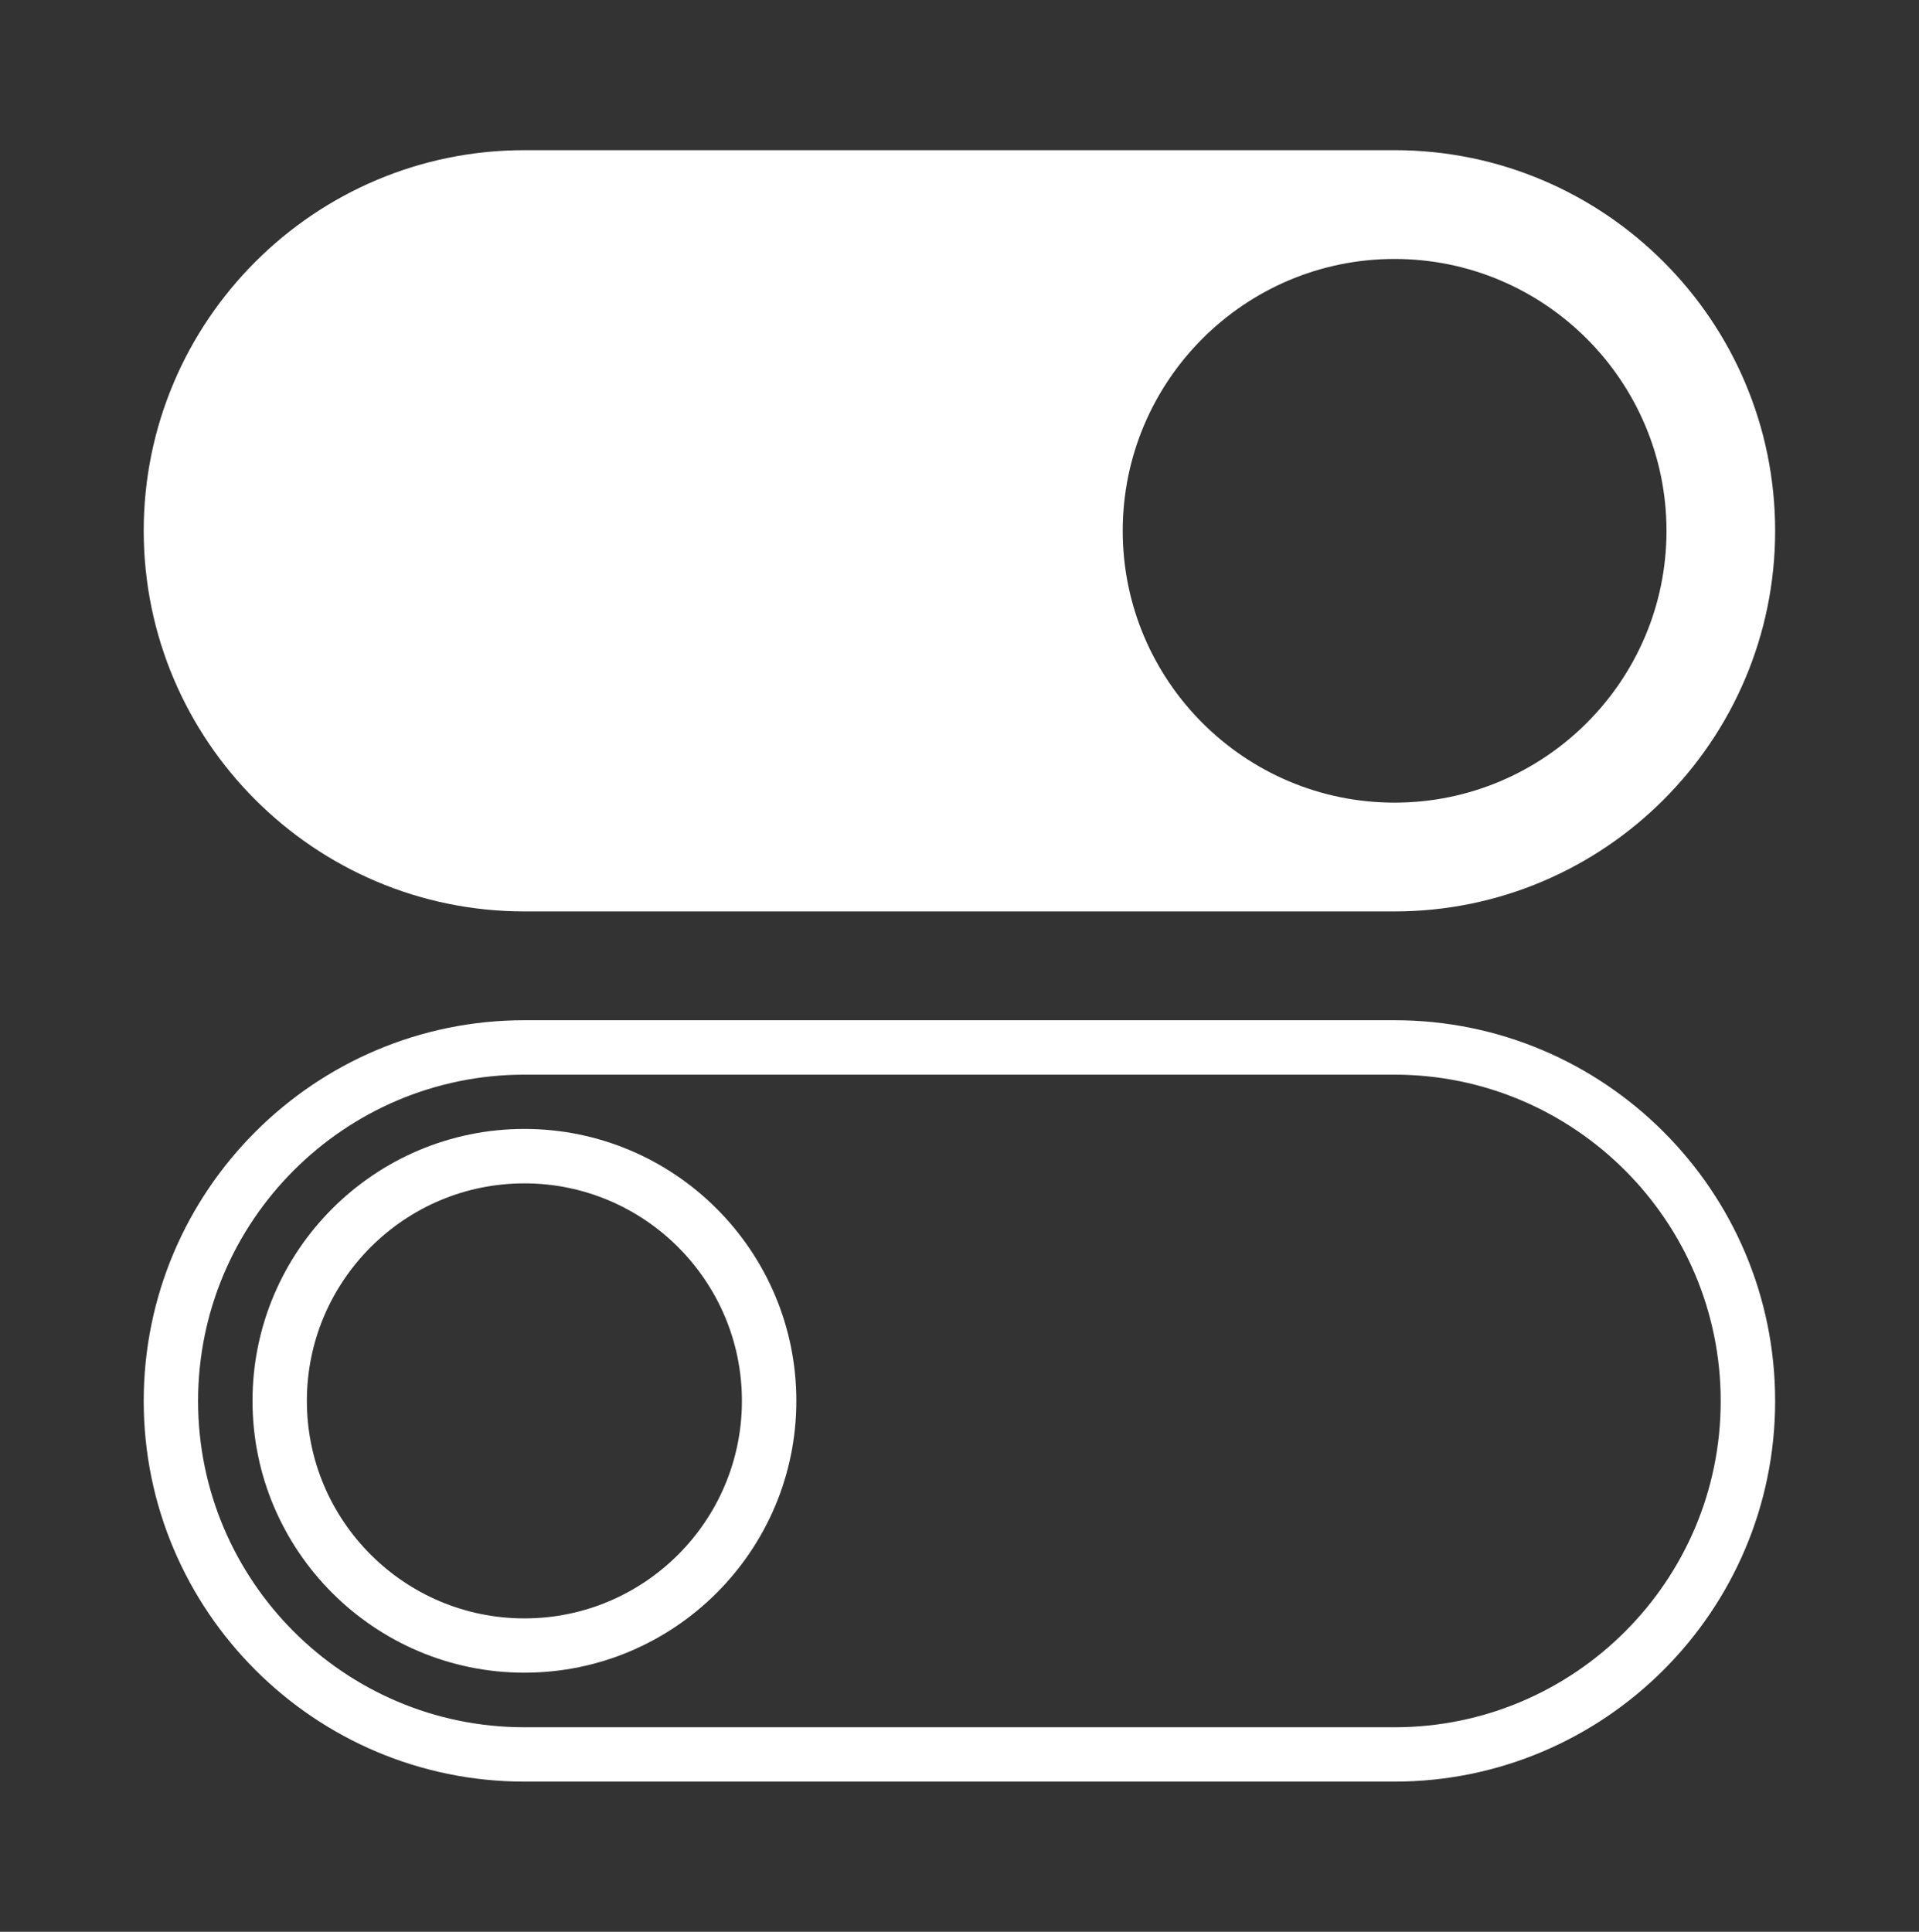
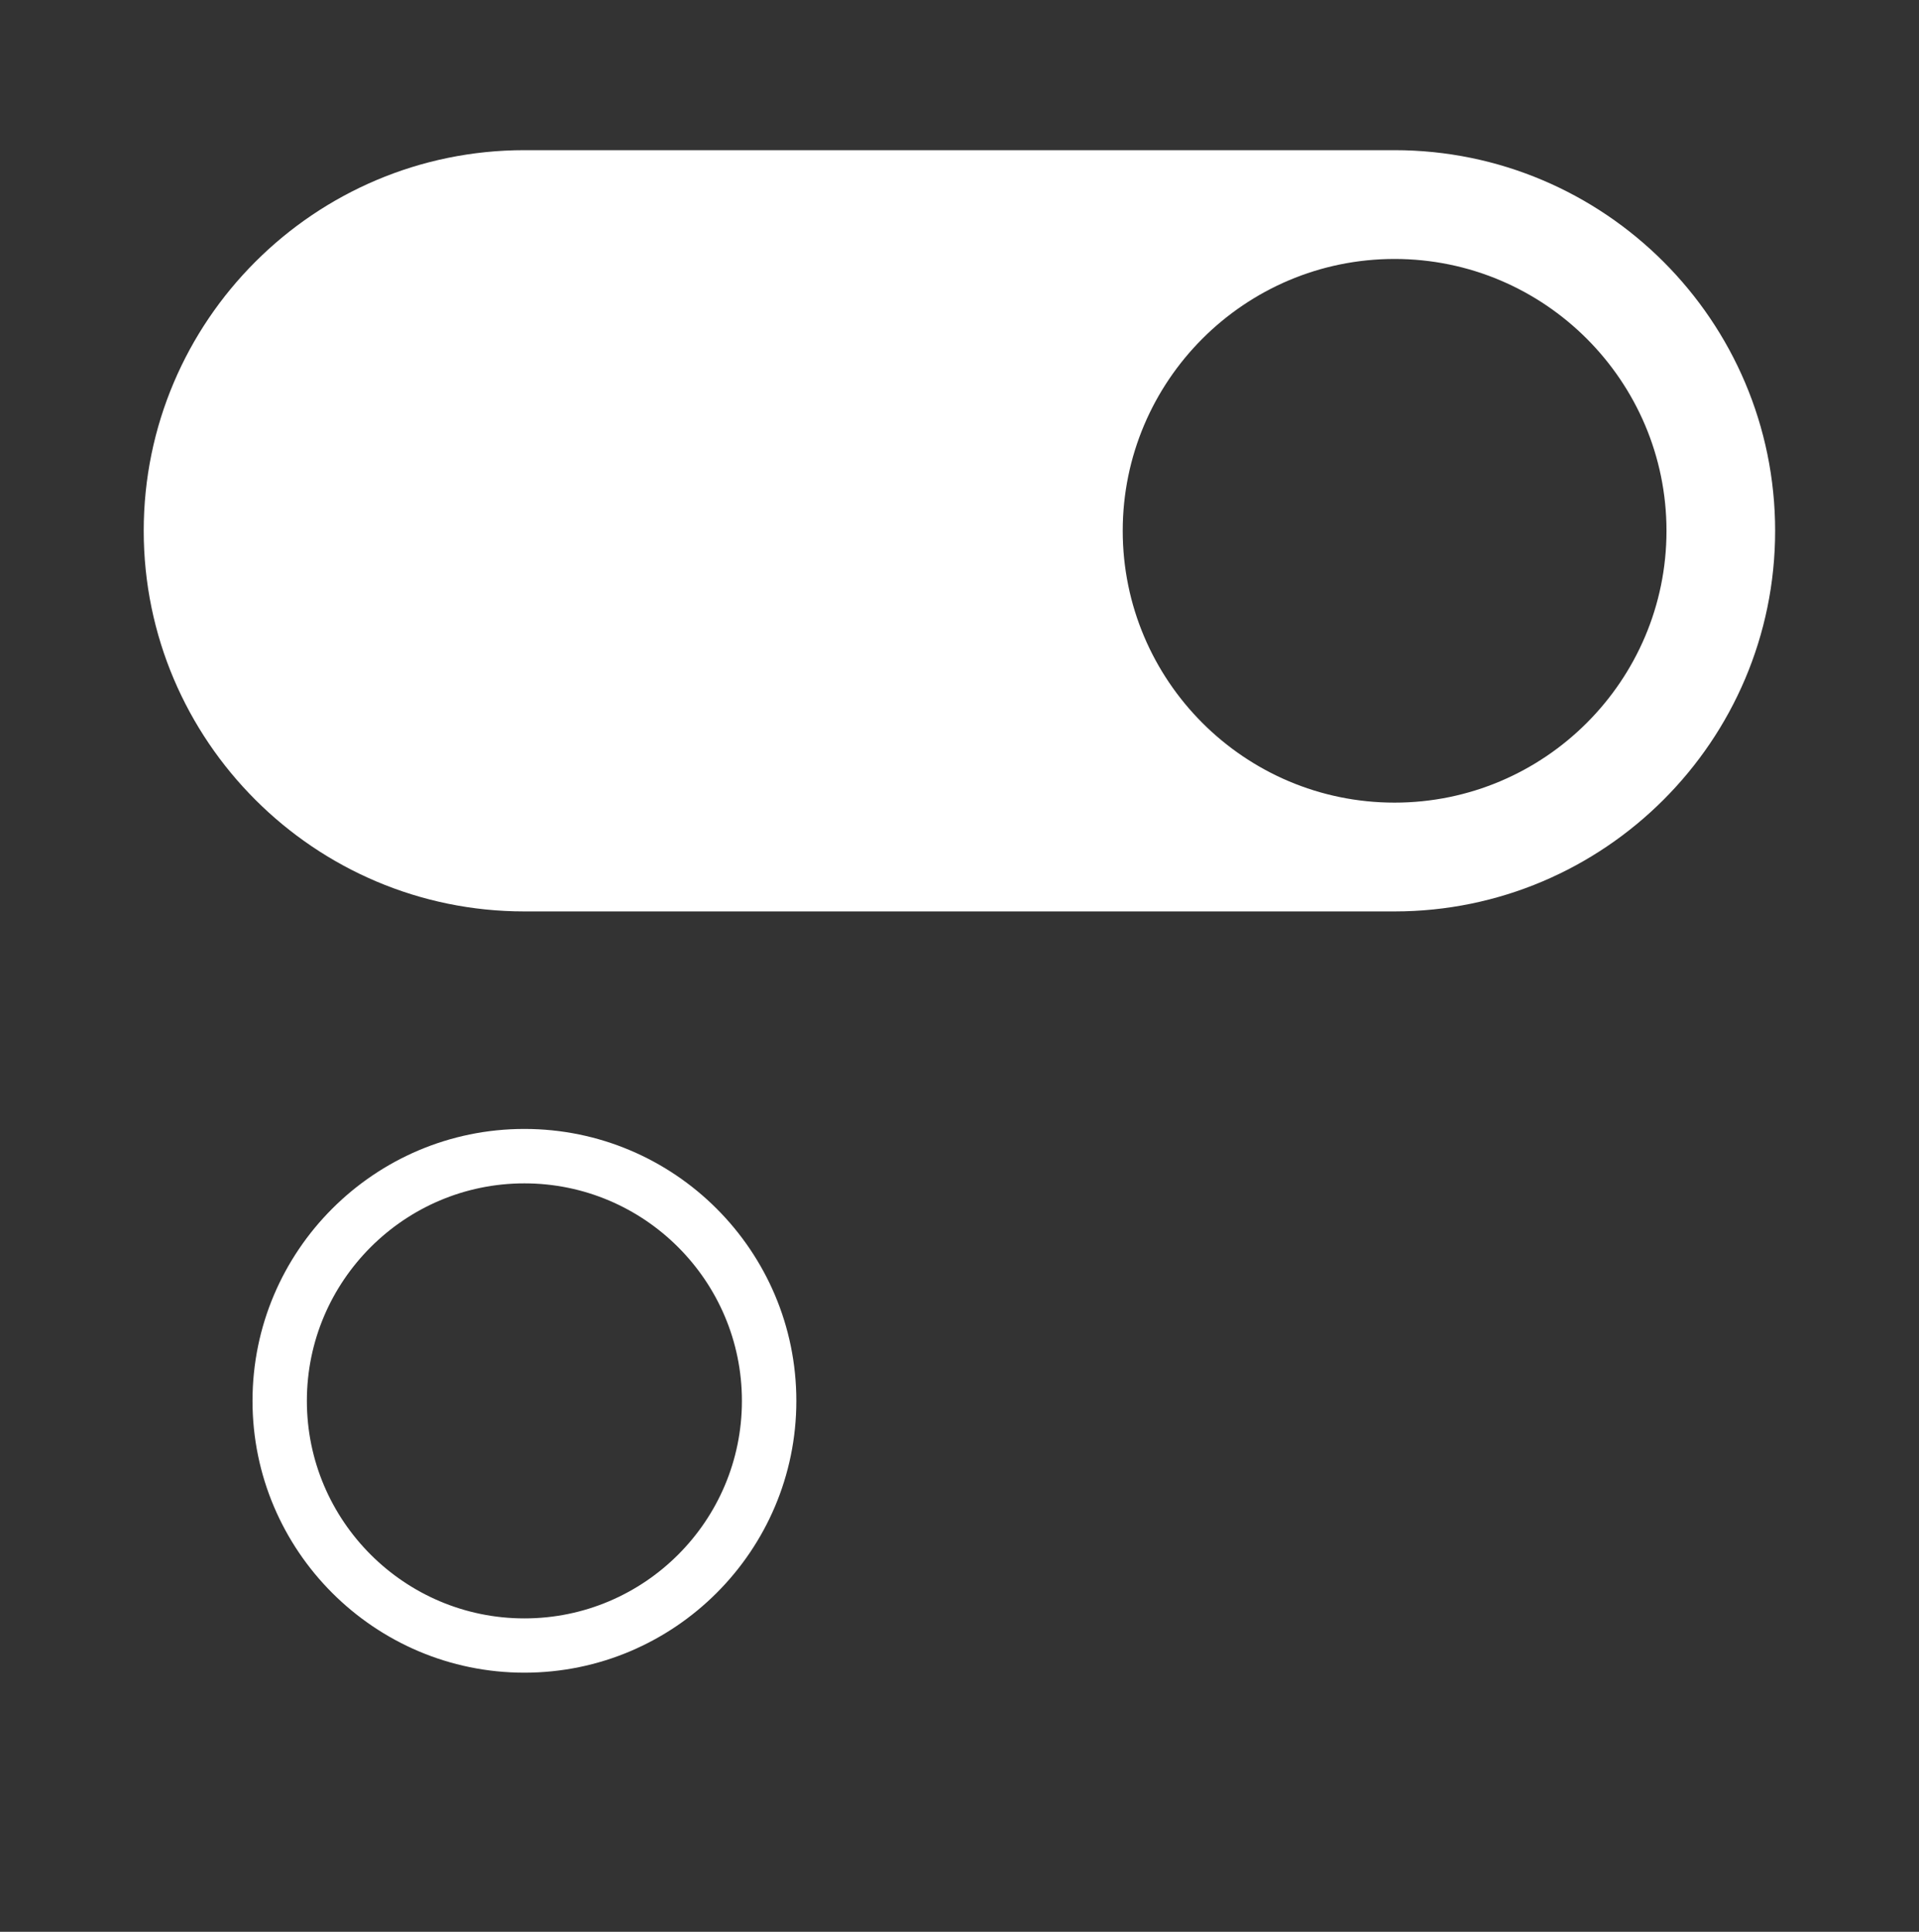
<svg xmlns="http://www.w3.org/2000/svg" version="1.1" id="Vrstva_1" x="0px" y="0px" width="26.158px" height="26.333px" viewBox="0 0 26.158 26.333" enable-background="new 0 0 26.158 26.333" xml:space="preserve">
  <rect x="0" y="0" width="26.158" height="26.333" fill="#333333" stroke="none" />
  <g>
    <path fill="#FFFFFF" d="M7.148,15.389c-2.043,0-3.706,1.662-3.706,3.707c0,2.043,1.664,3.705,3.706,3.705   c2.044,0,3.707-1.662,3.707-3.705C10.855,17.051,9.193,15.389,7.148,15.389z M7.148,22.061c-1.634,0-2.965-1.33-2.965-2.965   s1.331-2.965,2.965-2.965c1.635,0,2.965,1.33,2.965,2.965S8.785,22.061,7.148,22.061z" />
-     <path fill="#FFFFFF" d="M19.009,13.907H7.148c-2.86,0-5.189,2.326-5.189,5.191c0,2.859,2.328,5.188,5.189,5.188h11.86   c2.859,0,5.189-2.326,5.189-5.188C24.198,16.233,21.868,13.907,19.009,13.907z M19.009,23.545H7.148   c-2.452,0-4.448-1.996-4.448-4.447c0-2.453,1.996-4.449,4.448-4.449h11.86c2.451,0,4.447,1.996,4.447,4.449   C23.456,21.549,21.46,23.545,19.009,23.545z" />
    <path fill="#FFFFFF" d="M7.148,12.424h11.86c2.859,0,5.189-2.327,5.189-5.188c0-2.862-2.328-5.189-5.189-5.189H7.148   c-2.86,0-5.189,2.327-5.189,5.189C1.96,10.097,4.288,12.424,7.148,12.424z M19.009,3.53c2.045,0,3.707,1.664,3.707,3.706   s-1.662,3.705-3.707,3.705s-3.705-1.663-3.705-3.705S16.964,3.53,19.009,3.53z" />
  </g>
</svg>